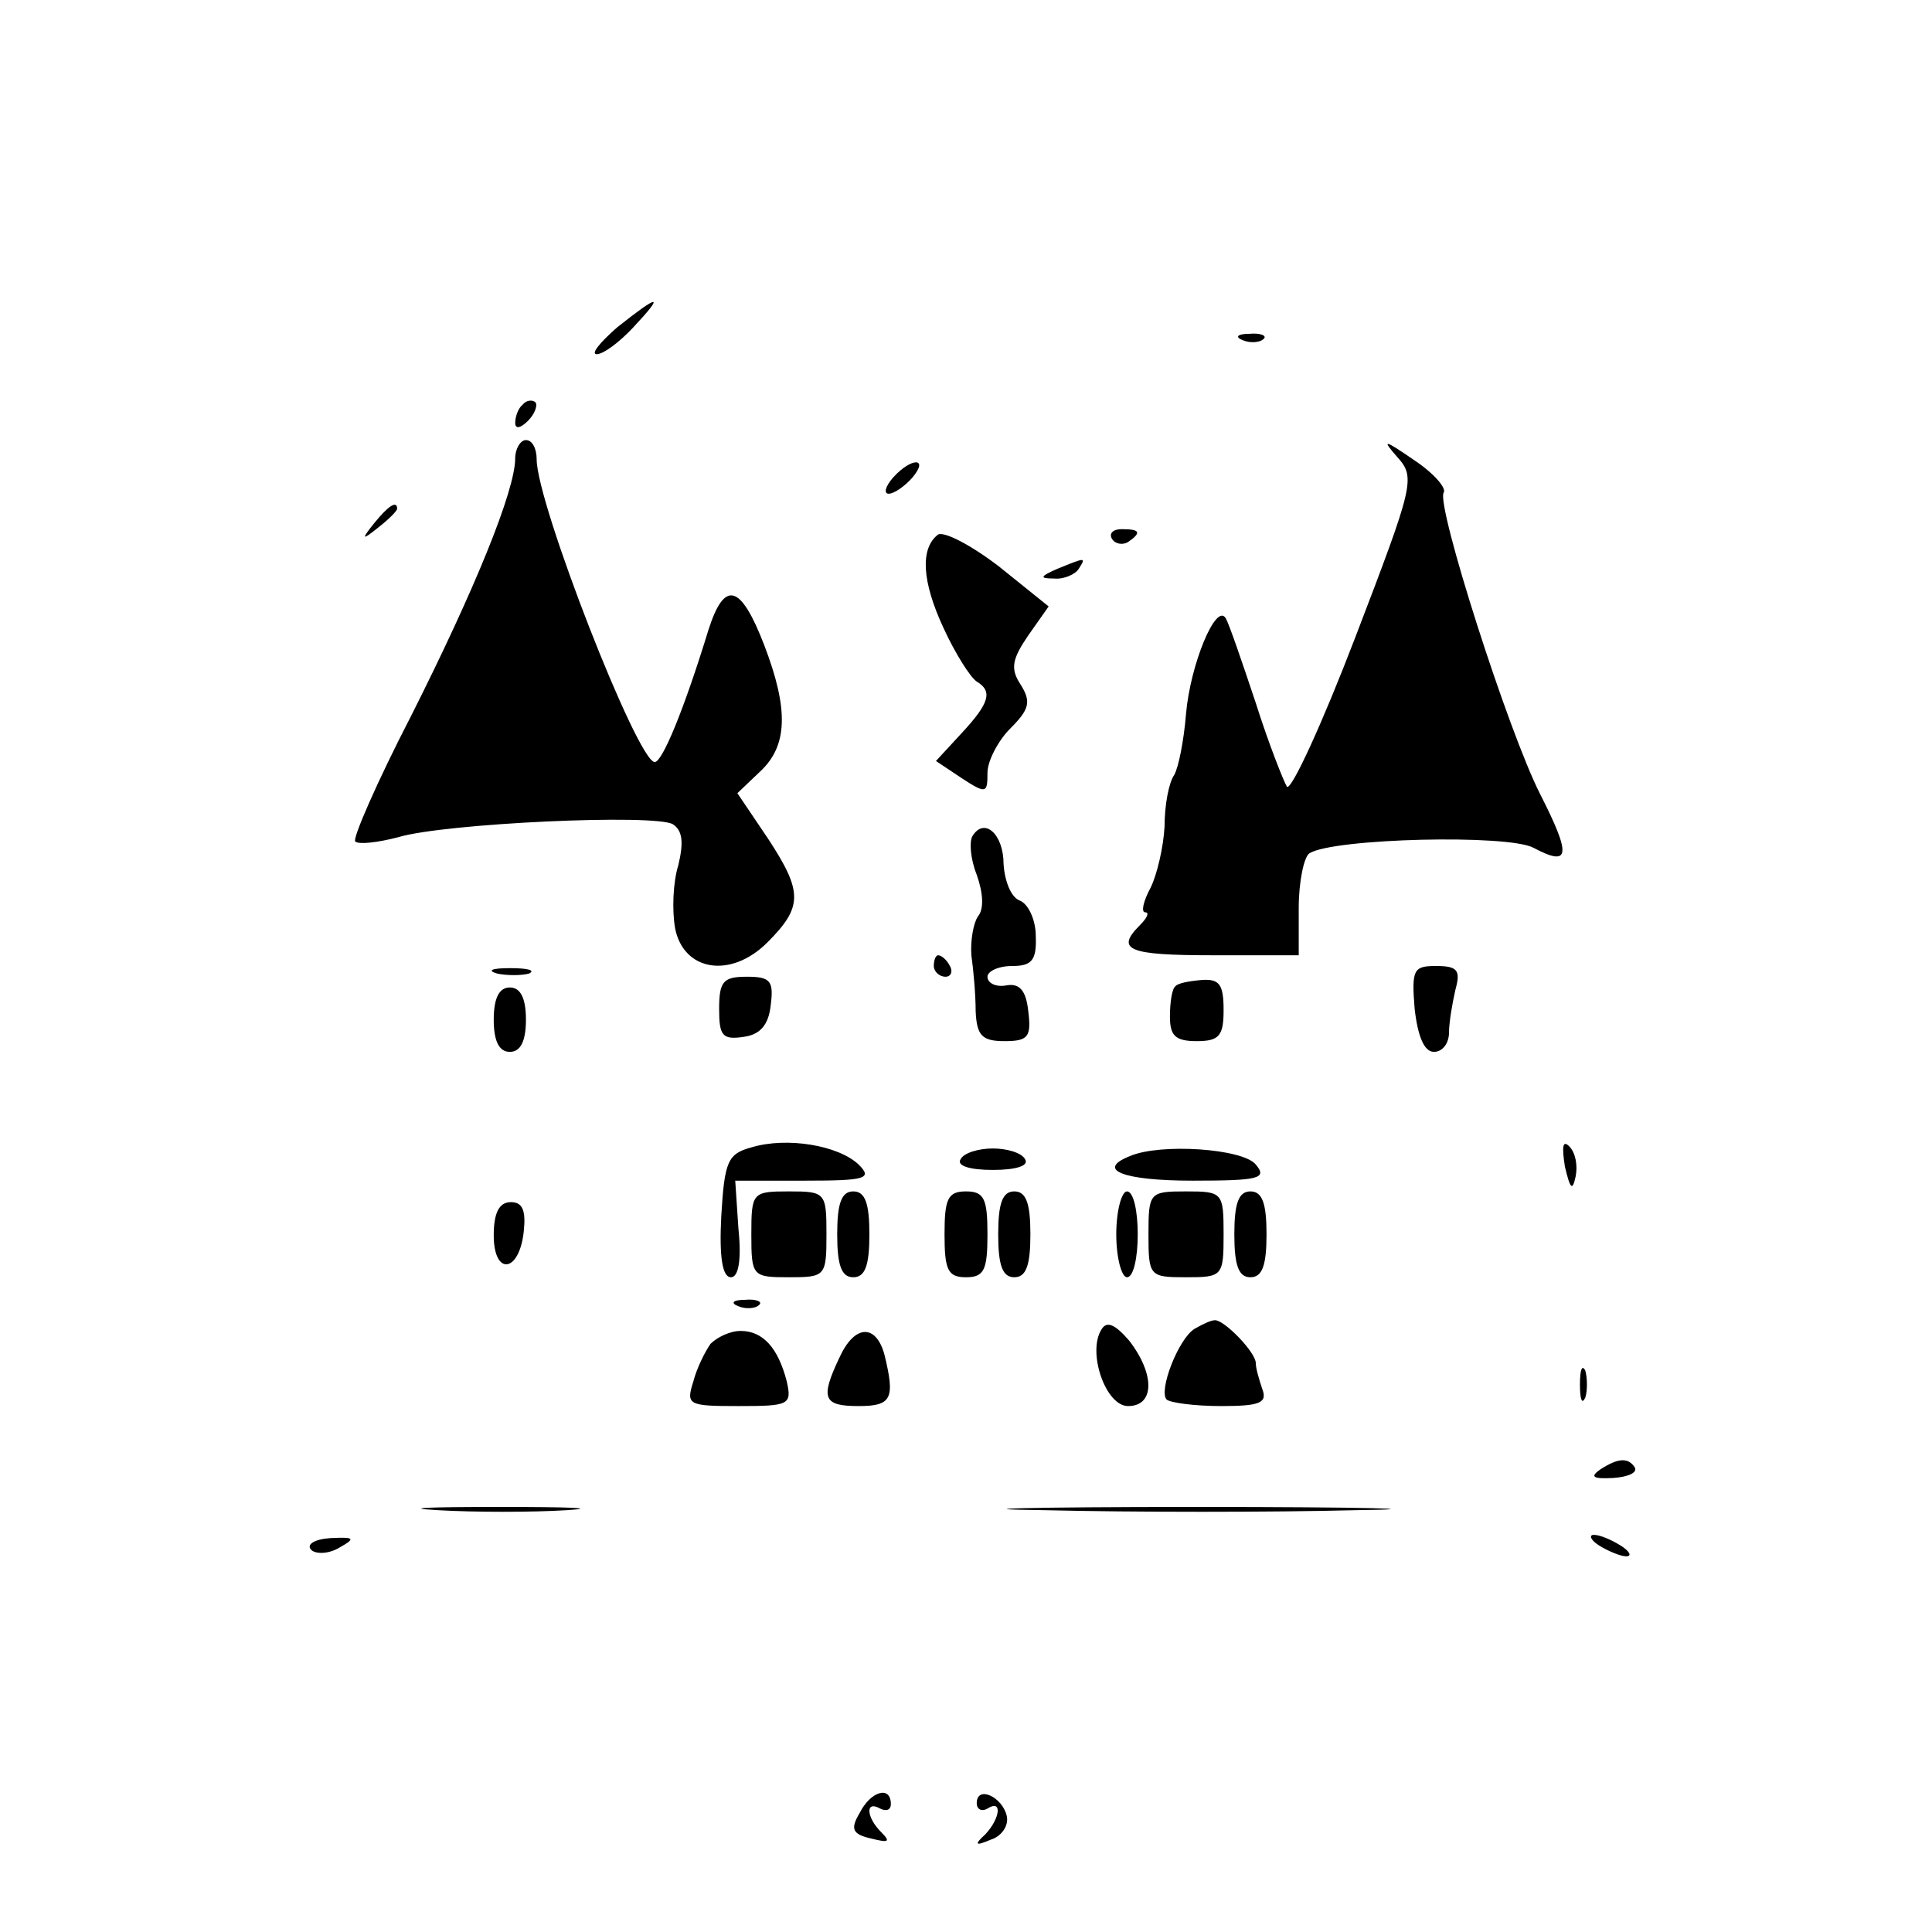
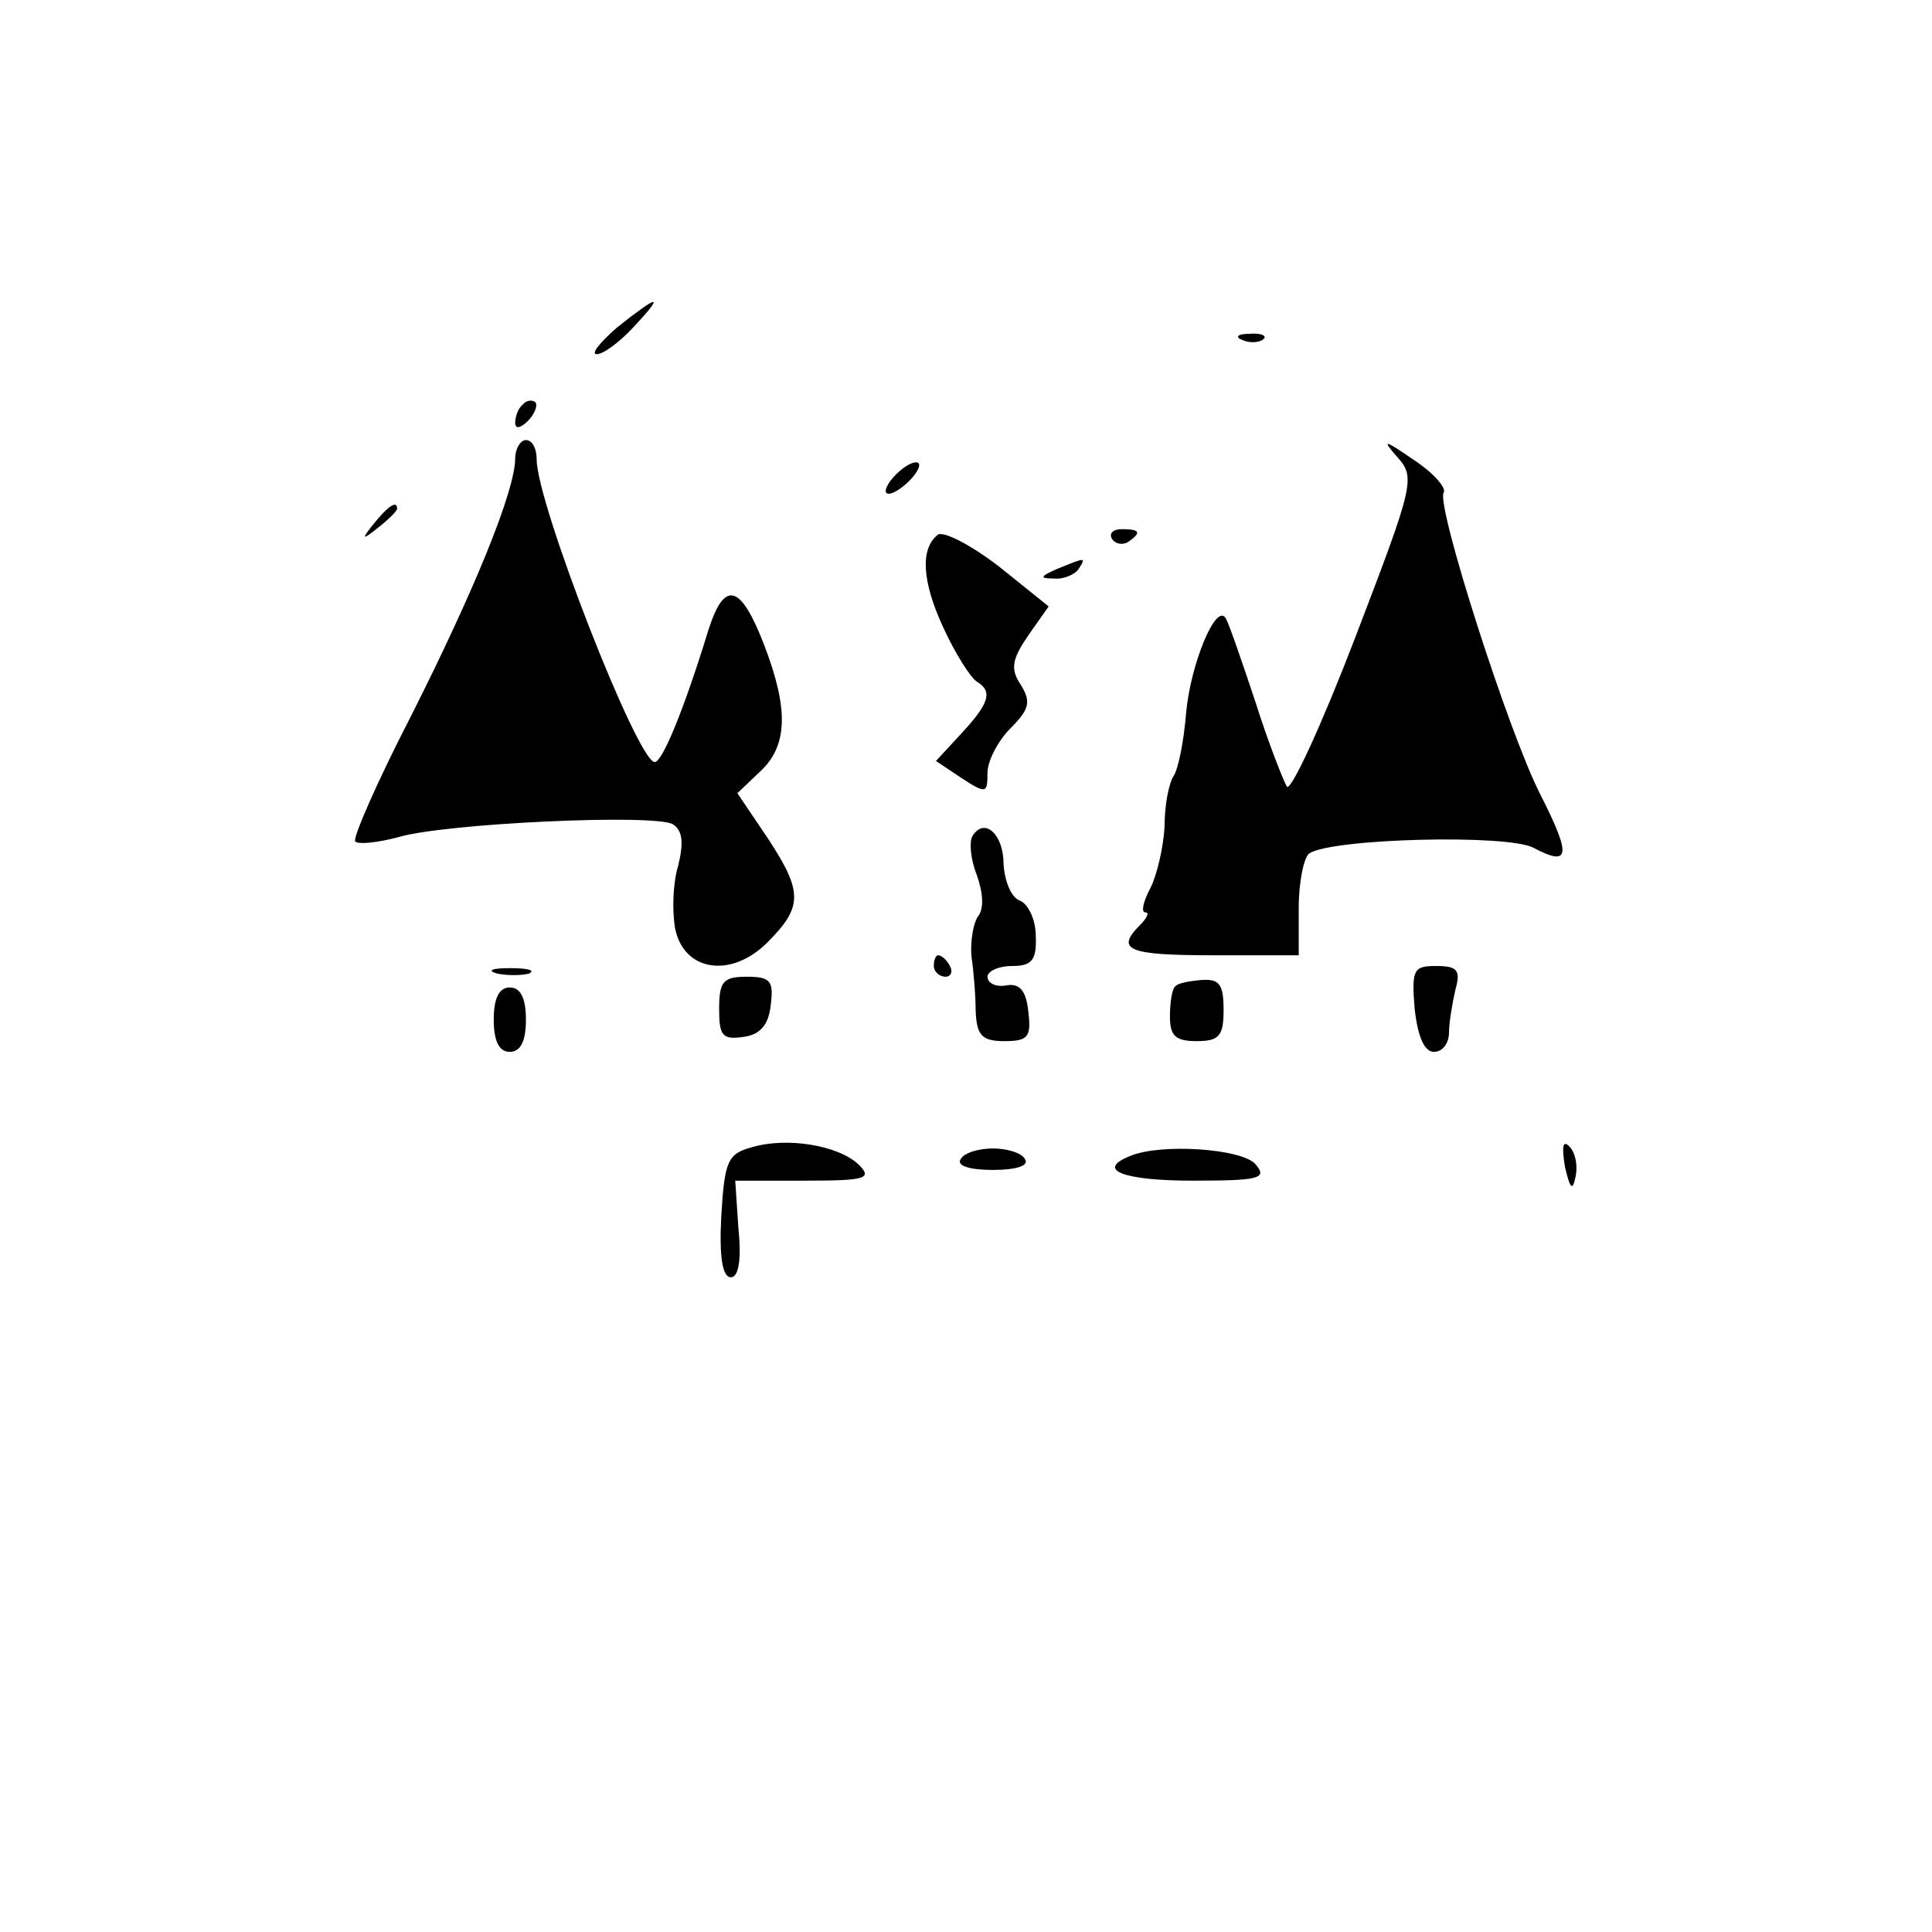
<svg xmlns="http://www.w3.org/2000/svg" version="1.0" width="240" height="240" viewBox="0 0 180 180">
  <path d="M57.5 30.5C55.9 31.9 55 33 55.6 33c.6 0 2.1-1.1 3.4-2.5 3-3.2 2.4-3.1-1.5 0zm58.3 1.2c.7.3 1.6.2 1.9-.1.4-.3-.2-.6-1.3-.5-1.1 0-1.4.3-.6.6zm-67.1 6c-.4.3-.7 1.1-.7 1.7 0 .6.5.5 1.2-.2.6-.6.9-1.4.7-1.7-.3-.3-.9-.2-1.2.2zm-.7 5c0 3-3.8 12.3-9.7 24-3.2 6.2-5.5 11.5-5.2 11.7.3.3 2.1.1 4-.4 4.3-1.3 24-2.2 25.6-1.2.9.6 1 1.7.5 3.8-.5 1.6-.6 4.2-.3 5.9.8 4 5.2 4.7 8.6 1.3 3.3-3.3 3.3-4.7.1-9.6l-2.9-4.3 2.1-2c2.6-2.4 2.7-5.8.4-11.8-2.2-5.7-3.7-6.1-5.2-1.4-2.3 7.5-4.3 12.3-5 12.3-1.6 0-11-24.1-11-28.2 0-1-.4-1.8-1-1.8-.5 0-1 .8-1 1.7zm82.2-.1c1.7 1.9 1.5 2.6-3.9 16.7-3.1 8.1-6 14.4-6.4 14-.3-.5-1.7-4-2.9-7.8-1.3-3.9-2.5-7.4-2.8-7.9-.9-1.5-3.3 4.3-3.7 8.9-.2 2.5-.7 5-1.1 5.7-.5.7-.9 2.8-.9 4.8-.1 1.9-.7 4.5-1.3 5.7-.7 1.3-.9 2.3-.5 2.3s.2.5-.5 1.2c-2.3 2.3-1.1 2.8 6.8 2.8h8v-4.4c0-2.5.5-4.8 1-5.1 2.2-1.4 18.6-1.8 20.9-.5 3.4 1.8 3.5.7.6-5-3-5.9-9.7-26.9-9-28.1.3-.4-.9-1.8-2.7-3-2.9-2-3.1-2-1.6-.3zm-47 1.9c-.7.8-.9 1.5-.4 1.5s1.5-.7 2.2-1.5c1.6-1.9-.1-1.9-1.8 0zm-48.3 4.2c-1.3 1.6-1.2 1.7.4.4.9-.7 1.7-1.5 1.7-1.7 0-.8-.8-.3-2.1 1.3zm52.5 1.1c-1.7 1.3-1.5 4.4.5 8.7 1.1 2.4 2.5 4.6 3.1 5 1.5.9 1.2 2-1.4 4.8l-2.4 2.6 2.4 1.6C91.9 74 92 73.9 92 72c0-1.1 1-3 2.1-4.1 1.8-1.8 2-2.5 1-4.1-1-1.5-.8-2.4.7-4.6l1.9-2.7-4.6-3.7c-2.6-2-5.1-3.3-5.7-3zm16.2.4c.3.5 1 .6 1.5.3 1.3-.9 1.1-1.2-.6-1.2-.8 0-1.2.4-.9.9zM98.5 53c-1.6.7-1.7.9-.3.9.9.1 2-.4 2.3-.9.7-1.1.7-1.1-2 0zm-7.9 24.9c-.3.5-.2 2.1.4 3.6.6 1.7.7 3.2.1 3.9-.4.6-.7 2.2-.6 3.6.2 1.4.4 3.7.4 5.2.1 2.3.6 2.8 2.7 2.8 2.2 0 2.5-.4 2.2-2.8-.2-1.9-.8-2.6-2-2.4-1 .2-1.8-.2-1.8-.8 0-.5 1-1 2.3-1 1.8 0 2.3-.5 2.2-2.8 0-1.5-.7-3-1.5-3.3-.8-.3-1.4-1.8-1.5-3.4 0-2.8-1.8-4.4-2.9-2.6zM87 90c0 .5.5 1 1.1 1 .5 0 .7-.5.4-1-.3-.6-.8-1-1.1-1-.2 0-.4.4-.4 1zm-40.7.7c.9.2 2.3.2 3 0 .6-.3-.1-.5-1.8-.5-1.6 0-2.2.2-1.2.5zm85.5 3.3c.3 2.6.9 4 1.8 4 .8 0 1.4-.8 1.4-1.8 0-.9.3-2.7.6-4 .5-1.8.2-2.2-1.8-2.2-2.1 0-2.3.3-2 4zM67 94c0 2.5.3 2.9 2.3 2.6 1.5-.2 2.3-1.1 2.5-2.9.3-2.3 0-2.7-2.2-2.7s-2.6.4-2.6 3zm42.5-2.1c-.3.2-.5 1.5-.5 2.8 0 1.8.5 2.3 2.5 2.3 2.1 0 2.5-.5 2.5-2.9s-.4-2.9-2-2.8c-1.2.1-2.3.3-2.5.6zM46 95c0 2 .5 3 1.5 3s1.5-1 1.5-3-.5-3-1.5-3-1.5 1-1.5 3zm24 11.9c-2.2.6-2.5 1.3-2.8 6.4-.2 3.8.1 5.7.9 5.7.7 0 1-1.6.7-4.5l-.3-4.5H75c5.7 0 6.3-.2 5-1.5-1.9-1.8-6.7-2.6-10-1.6zm75.8 1.8c.5 2.1.7 2.3 1 .9.2-1 0-2.2-.6-2.8-.6-.6-.7 0-.4 1.9zm-56.3-.7c-.4.6.8 1 3 1s3.4-.4 3-1c-.3-.6-1.7-1-3-1s-2.7.4-3 1zm15.8-.3c-3.3 1.3-.6 2.3 5.8 2.3 6.2 0 7-.2 5.9-1.5-1.2-1.5-8.9-2-11.7-.8z" />
-   <path d="M70 115c0 3.9.1 4 3.5 4s3.5-.1 3.5-4-.1-4-3.5-4-3.5.1-3.5 4zm8 0c0 2.9.4 4 1.5 4s1.5-1.1 1.5-4-.4-4-1.5-4-1.5 1.1-1.5 4zm10 0c0 3.3.3 4 2 4s2-.7 2-4-.3-4-2-4-2 .7-2 4zm5 0c0 2.9.4 4 1.5 4s1.5-1.1 1.5-4-.4-4-1.5-4-1.5 1.1-1.5 4zm11 0c0 2.2.5 4 1 4 .6 0 1-1.8 1-4s-.4-4-1-4c-.5 0-1 1.8-1 4zm3 0c0 3.9.1 4 3.5 4s3.5-.1 3.5-4-.1-4-3.5-4-3.5.1-3.5 4zm8 0c0 2.9.4 4 1.5 4s1.5-1.1 1.5-4-.4-4-1.5-4-1.5 1.1-1.5 4zm-69 .1c0 3.8 2.4 3.5 2.8-.4.2-1.9-.1-2.7-1.2-2.7-1.1 0-1.6 1-1.6 3.1zm22.8 6.6c.7.3 1.6.2 1.9-.1.4-.3-.2-.6-1.3-.5-1.1 0-1.4.3-.6.6zm33.8 2.2c-1.3 2.1.4 7.1 2.5 7.1 2.5 0 2.5-3 .1-6.1-1.3-1.5-2.1-1.9-2.6-1zm8.7-.1c-1.5.9-3.4 5.8-2.6 6.6.4.3 2.6.6 5.1.6 3.6 0 4.3-.3 3.8-1.6-.3-.9-.6-1.9-.6-2.4 0-1-2.9-4-3.8-4-.4 0-1.2.4-1.9.8zm-45.1 1.4c-.5.7-1.3 2.3-1.6 3.5-.7 2.2-.5 2.3 4.2 2.3s5-.1 4.5-2.3c-.8-3.1-2.2-4.7-4.3-4.7-1 0-2.2.6-2.8 1.2zm12 1.3c-1.8 3.8-1.5 4.5 1.8 4.5 3.1 0 3.4-.7 2.4-4.8-.8-2.9-2.8-2.8-4.2.3zm69 2.5c0 1.4.2 1.9.5 1.2.2-.6.2-1.8 0-2.5-.3-.6-.5-.1-.5 1.3zm1.9 7.9c-1 .7-.7.9 1.2.8 1.4-.1 2.3-.5 2-1-.6-.9-1.5-.9-3.2.2zm-108.3 3.8c3.4.2 8.8.2 12 0 3.1-.2.3-.3-6.3-.3s-9.2.1-5.7.3zm56.5 0c8.2.2 21.2.2 29 0 7.8-.1 1.2-.3-14.8-.3-15.9 0-22.3.2-14.2.3zM29 144.4c.4.4 1.6.4 2.6-.2 1.6-.9 1.4-1-.8-.9-1.5.1-2.3.6-1.8 1.1zm120-.4c.8.5 2 1 2.5 1 .6 0 .3-.5-.5-1s-1.9-1-2.5-1c-.5 0-.3.5.5 1zm-68.9 24.9c-.9 1.5-.7 2 1.1 2.4 1.6.4 1.8.3.9-.6-1.4-1.4-1.5-3-.1-2.2.6.3 1 .1 1-.4 0-1.8-1.9-1.2-2.9.8zM91 168c0 .6.5.8 1 .5 1.4-.9 1.2.9-.2 2.4-1.1 1-.9 1.1.5.5 1-.3 1.7-1.3 1.5-2.2-.4-1.8-2.8-2.9-2.8-1.2z" />
</svg>